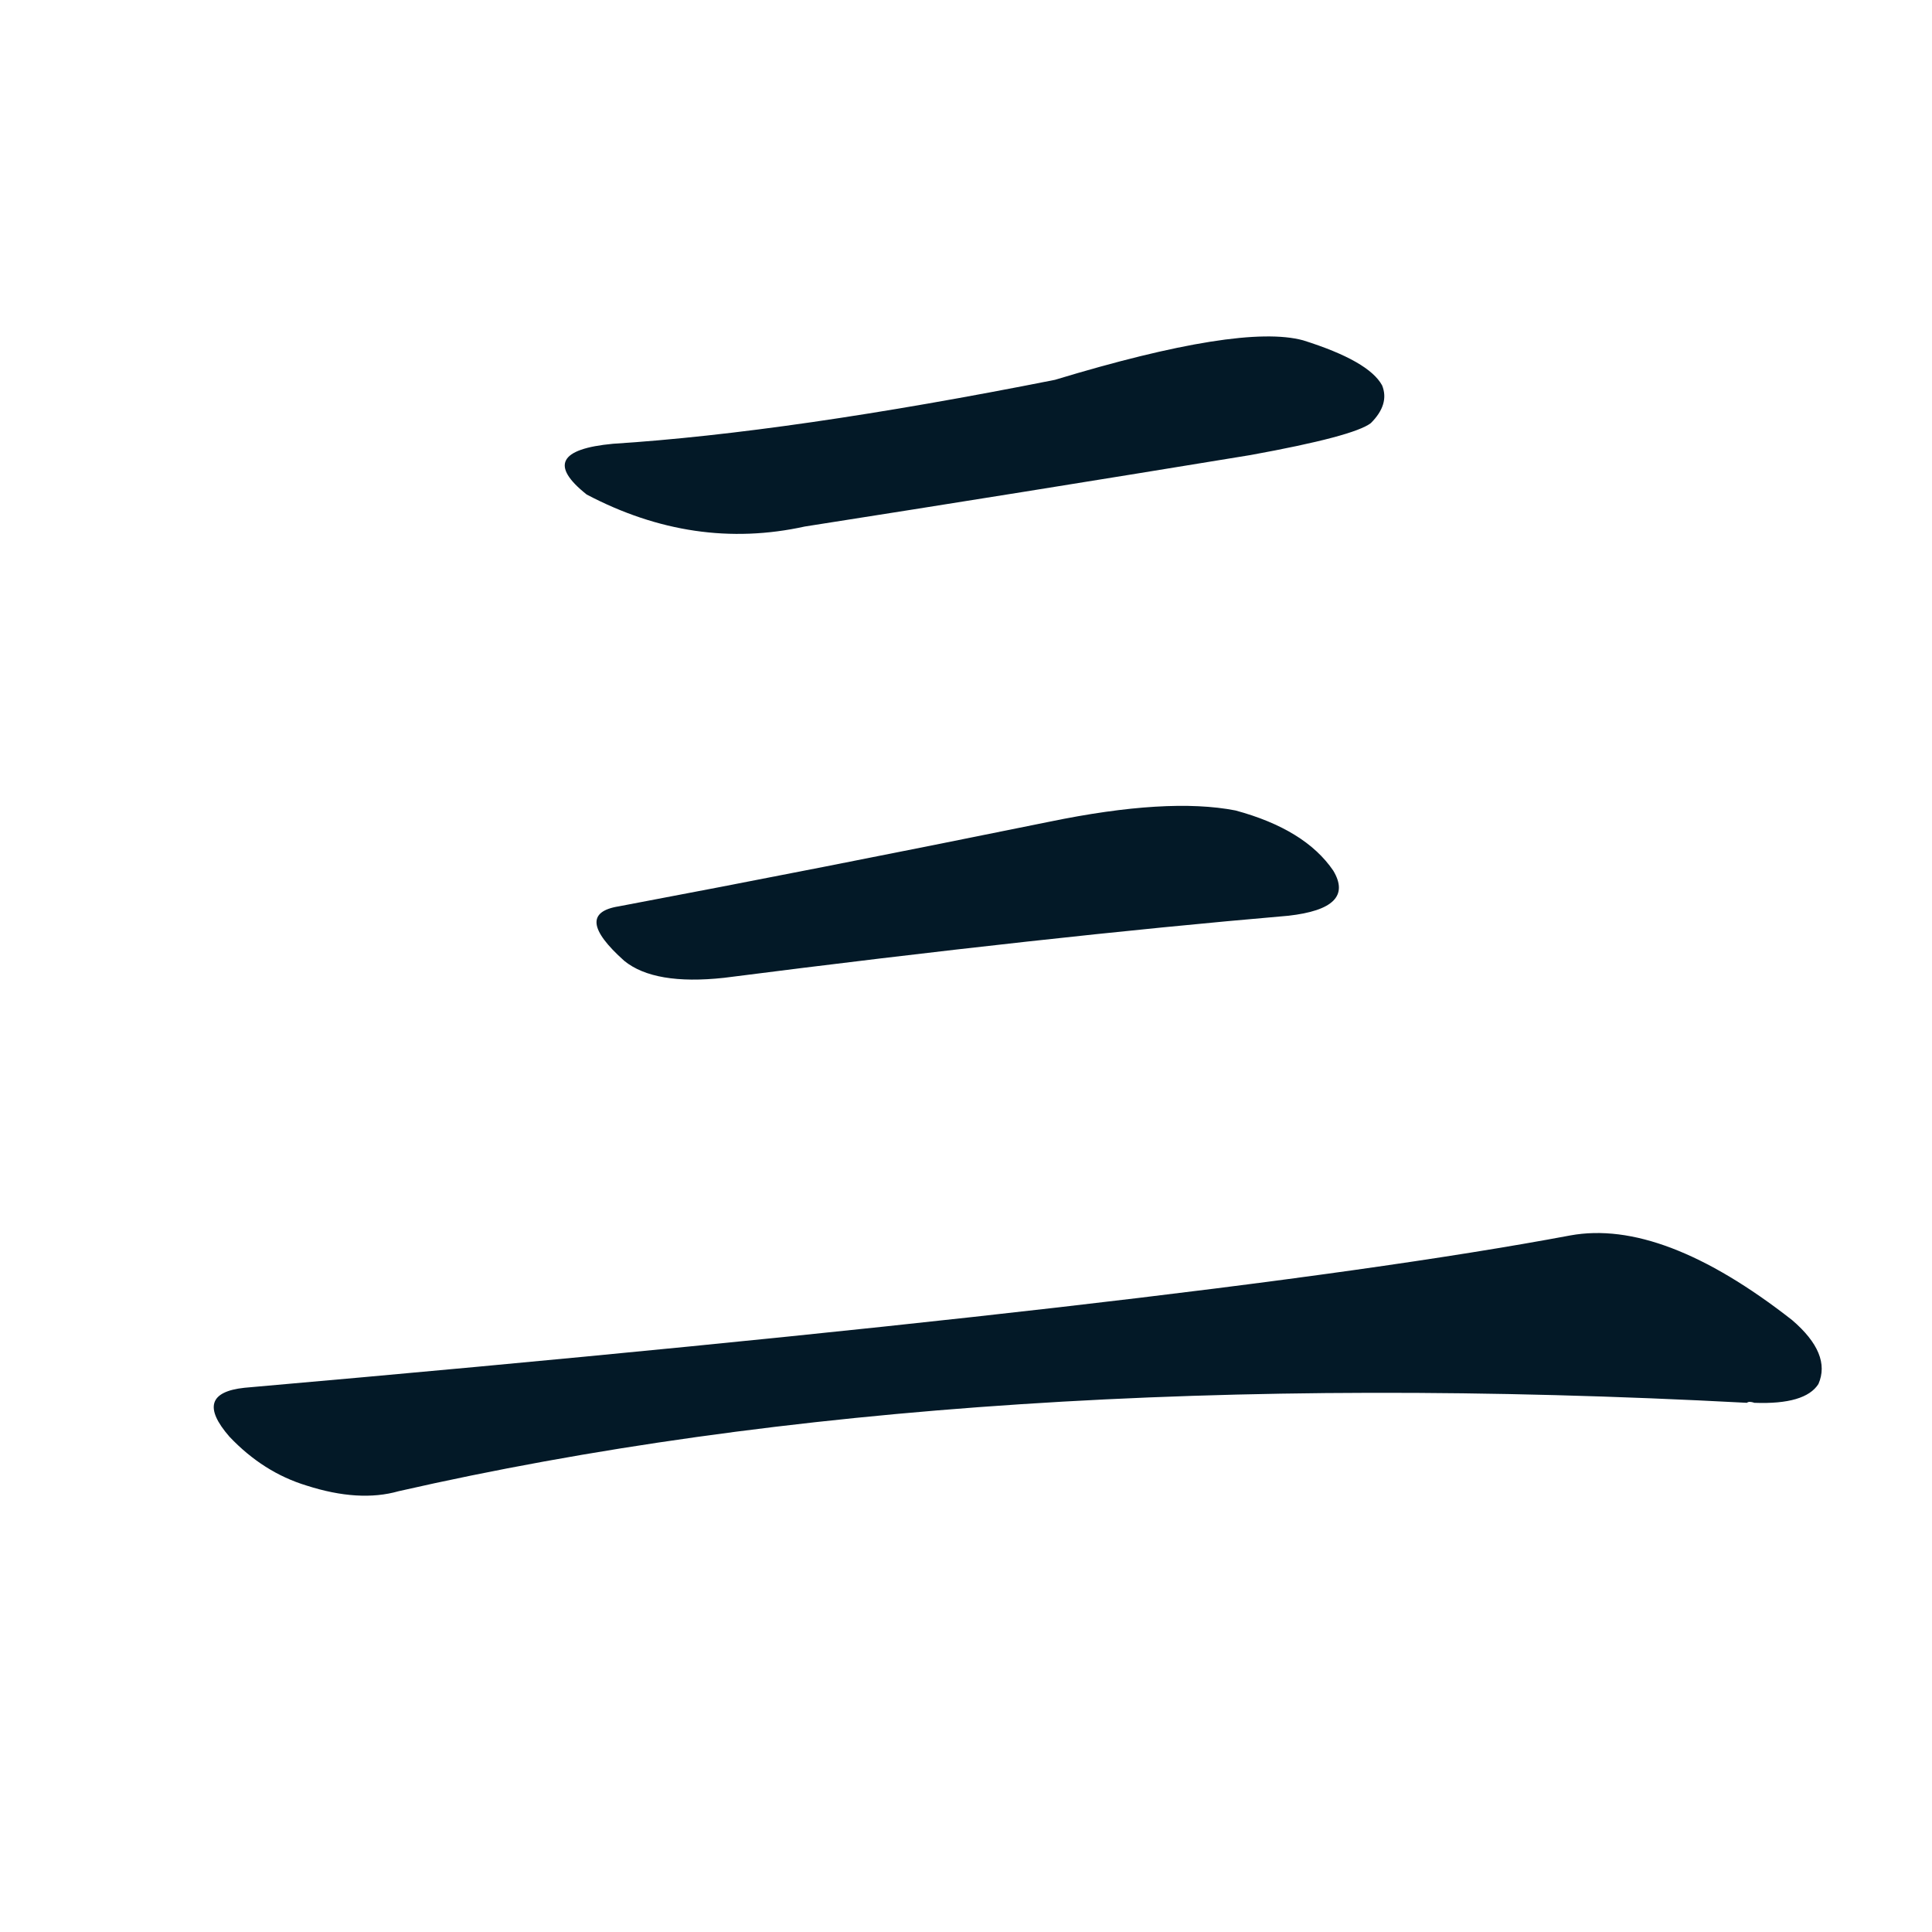
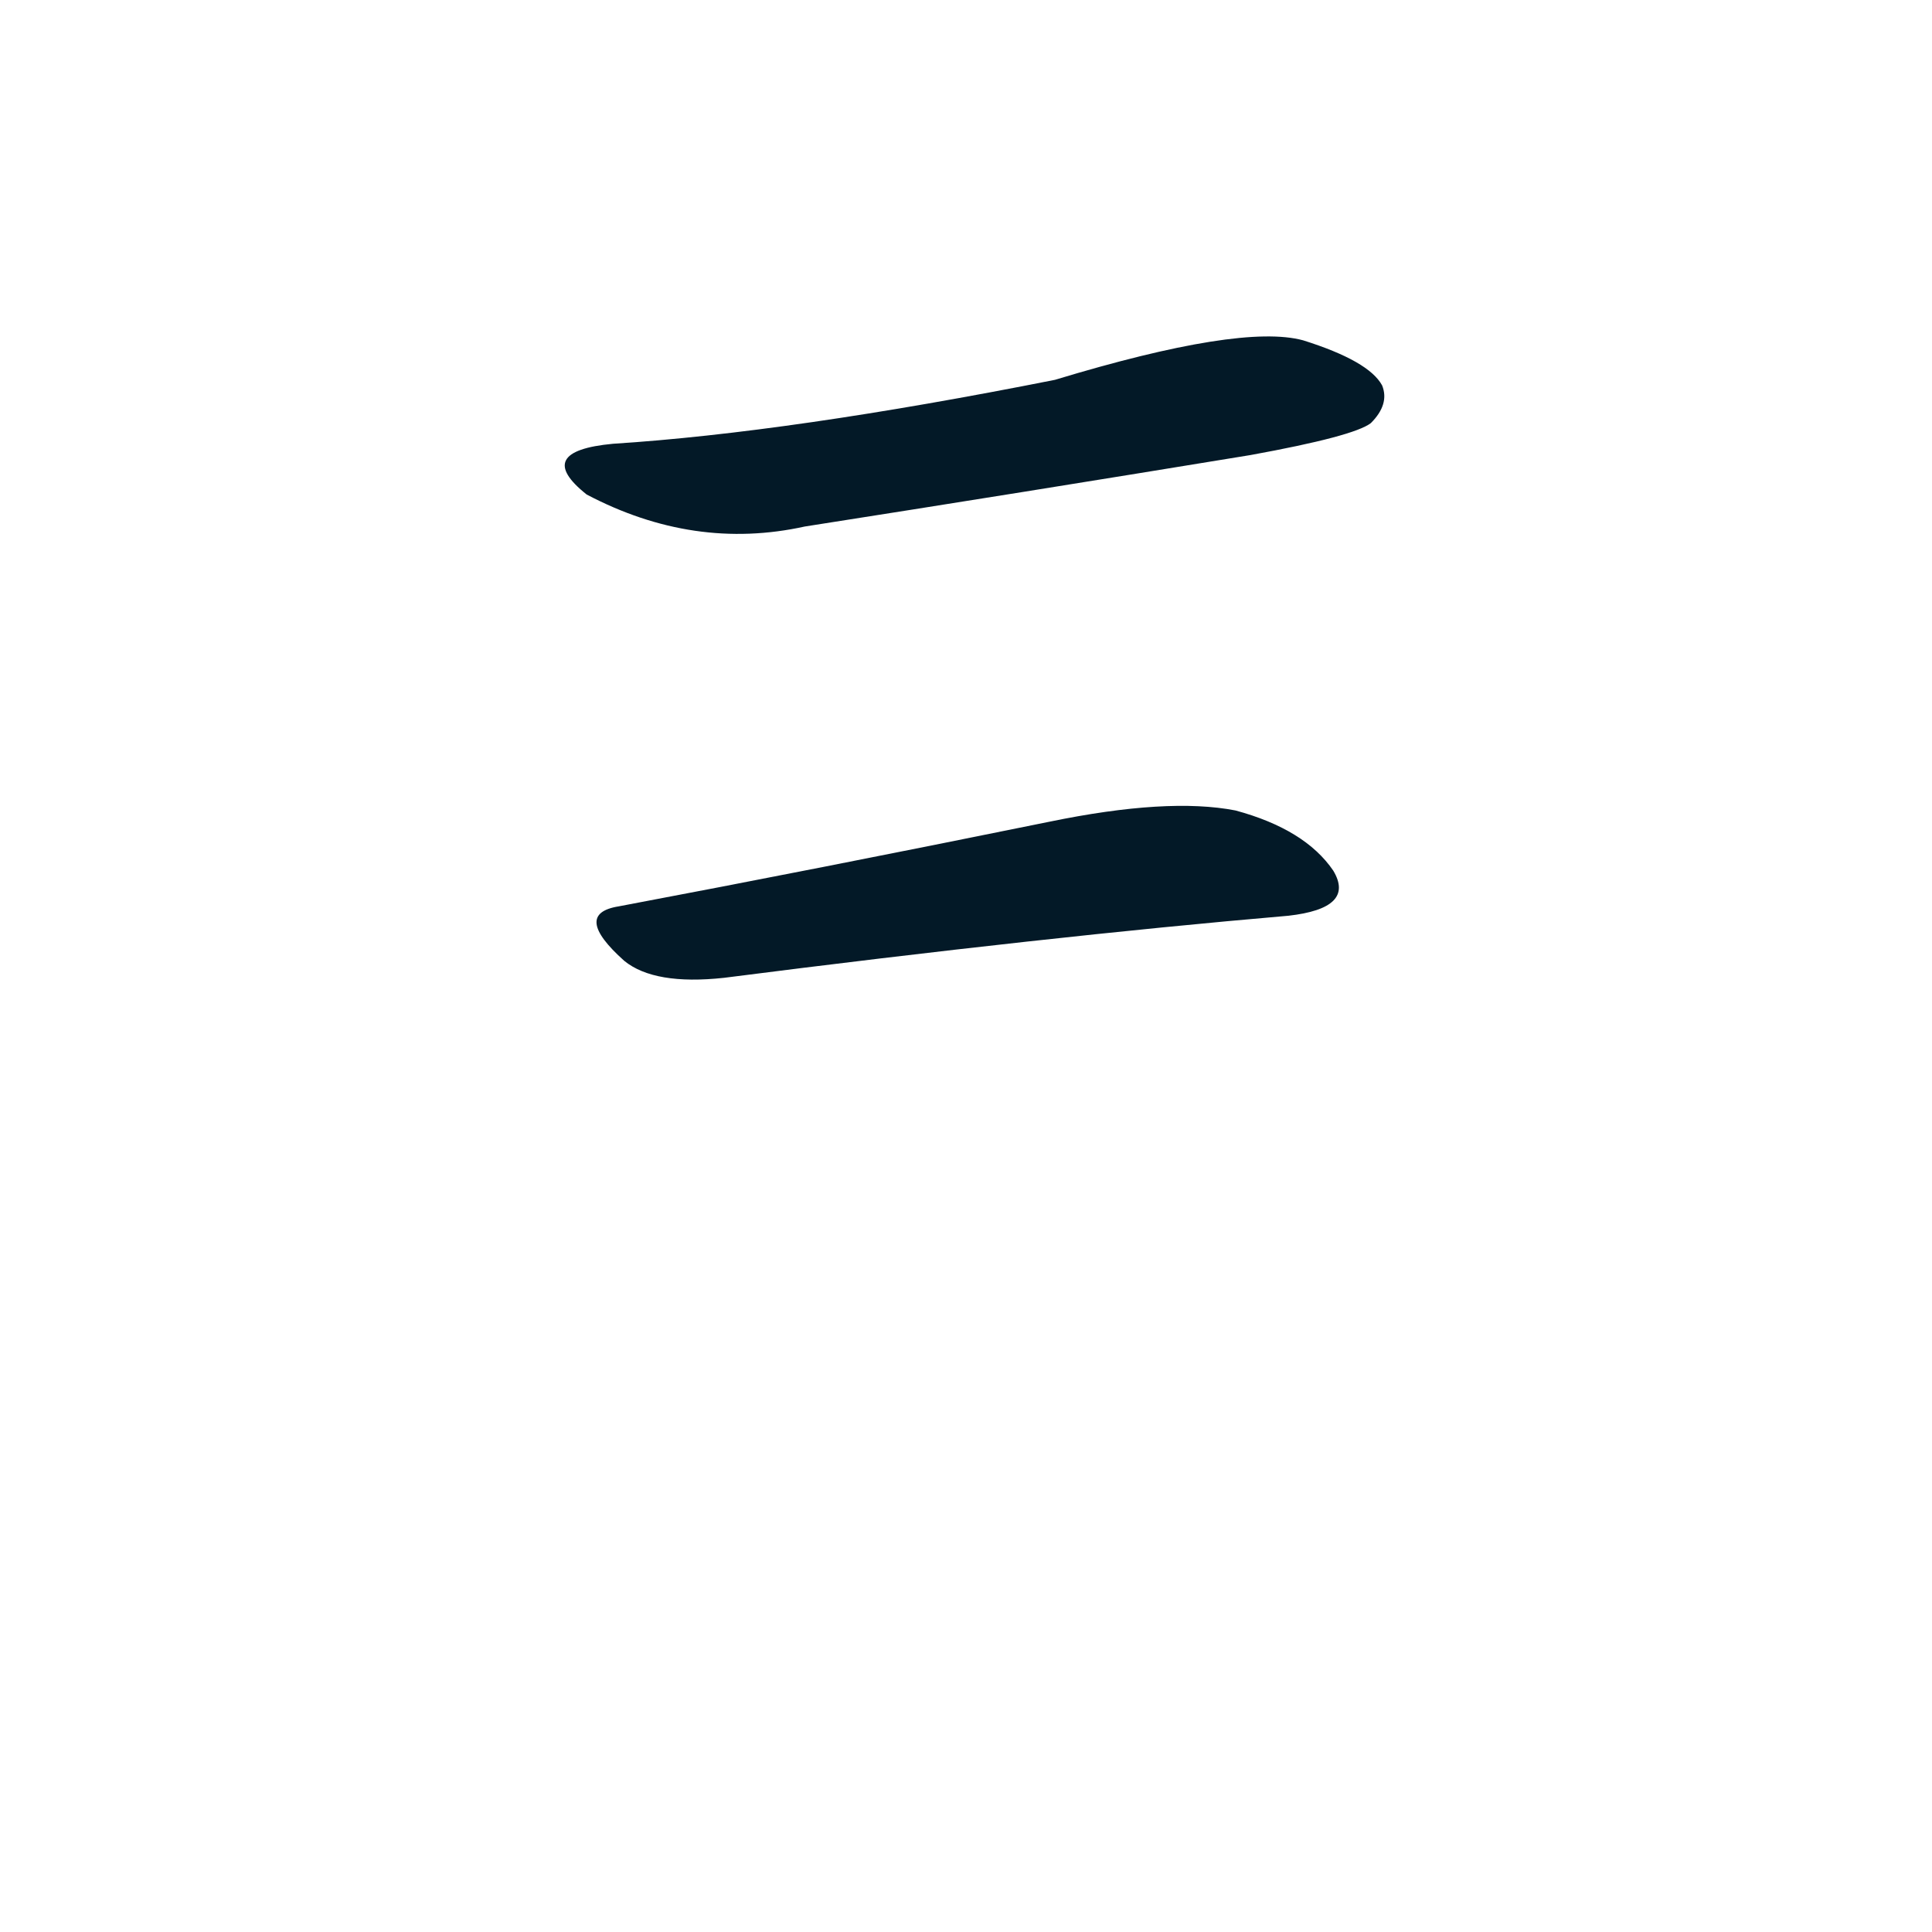
<svg xmlns="http://www.w3.org/2000/svg" width="150" height="150">
  <g fill="#031927" transform="translate(0, 131.836) scale(0.146, -0.146)">
    <path d="M 326 667 Q 283 663 312 640 Q 369 610 428 623 Q 543 641 665 661 Q 720 671 729 678 Q 739 688 735 698 Q 728 711 693 722 Q 660 731 561 701 Q 420 673 326 667 Z" />
    <path d="M 329 421 Q 304 417 332 392 Q 348 379 385 383 Q 557 405 685 416 Q 721 420 709 440 Q 694 462 657 472 Q 621 479 558 466 Q 435 441 329 421 Z" />
-     <path d="M 130 165 Q 102 162 122 139 Q 140 120 163 113 Q 191 104 212 110 Q 515 179 929 157 Q 930 158 933 157 Q 960 156 967 167 Q 974 183 953 201 Q 884 255 835 246 Q 643 210 130 165 Z" />
  </g>
</svg>